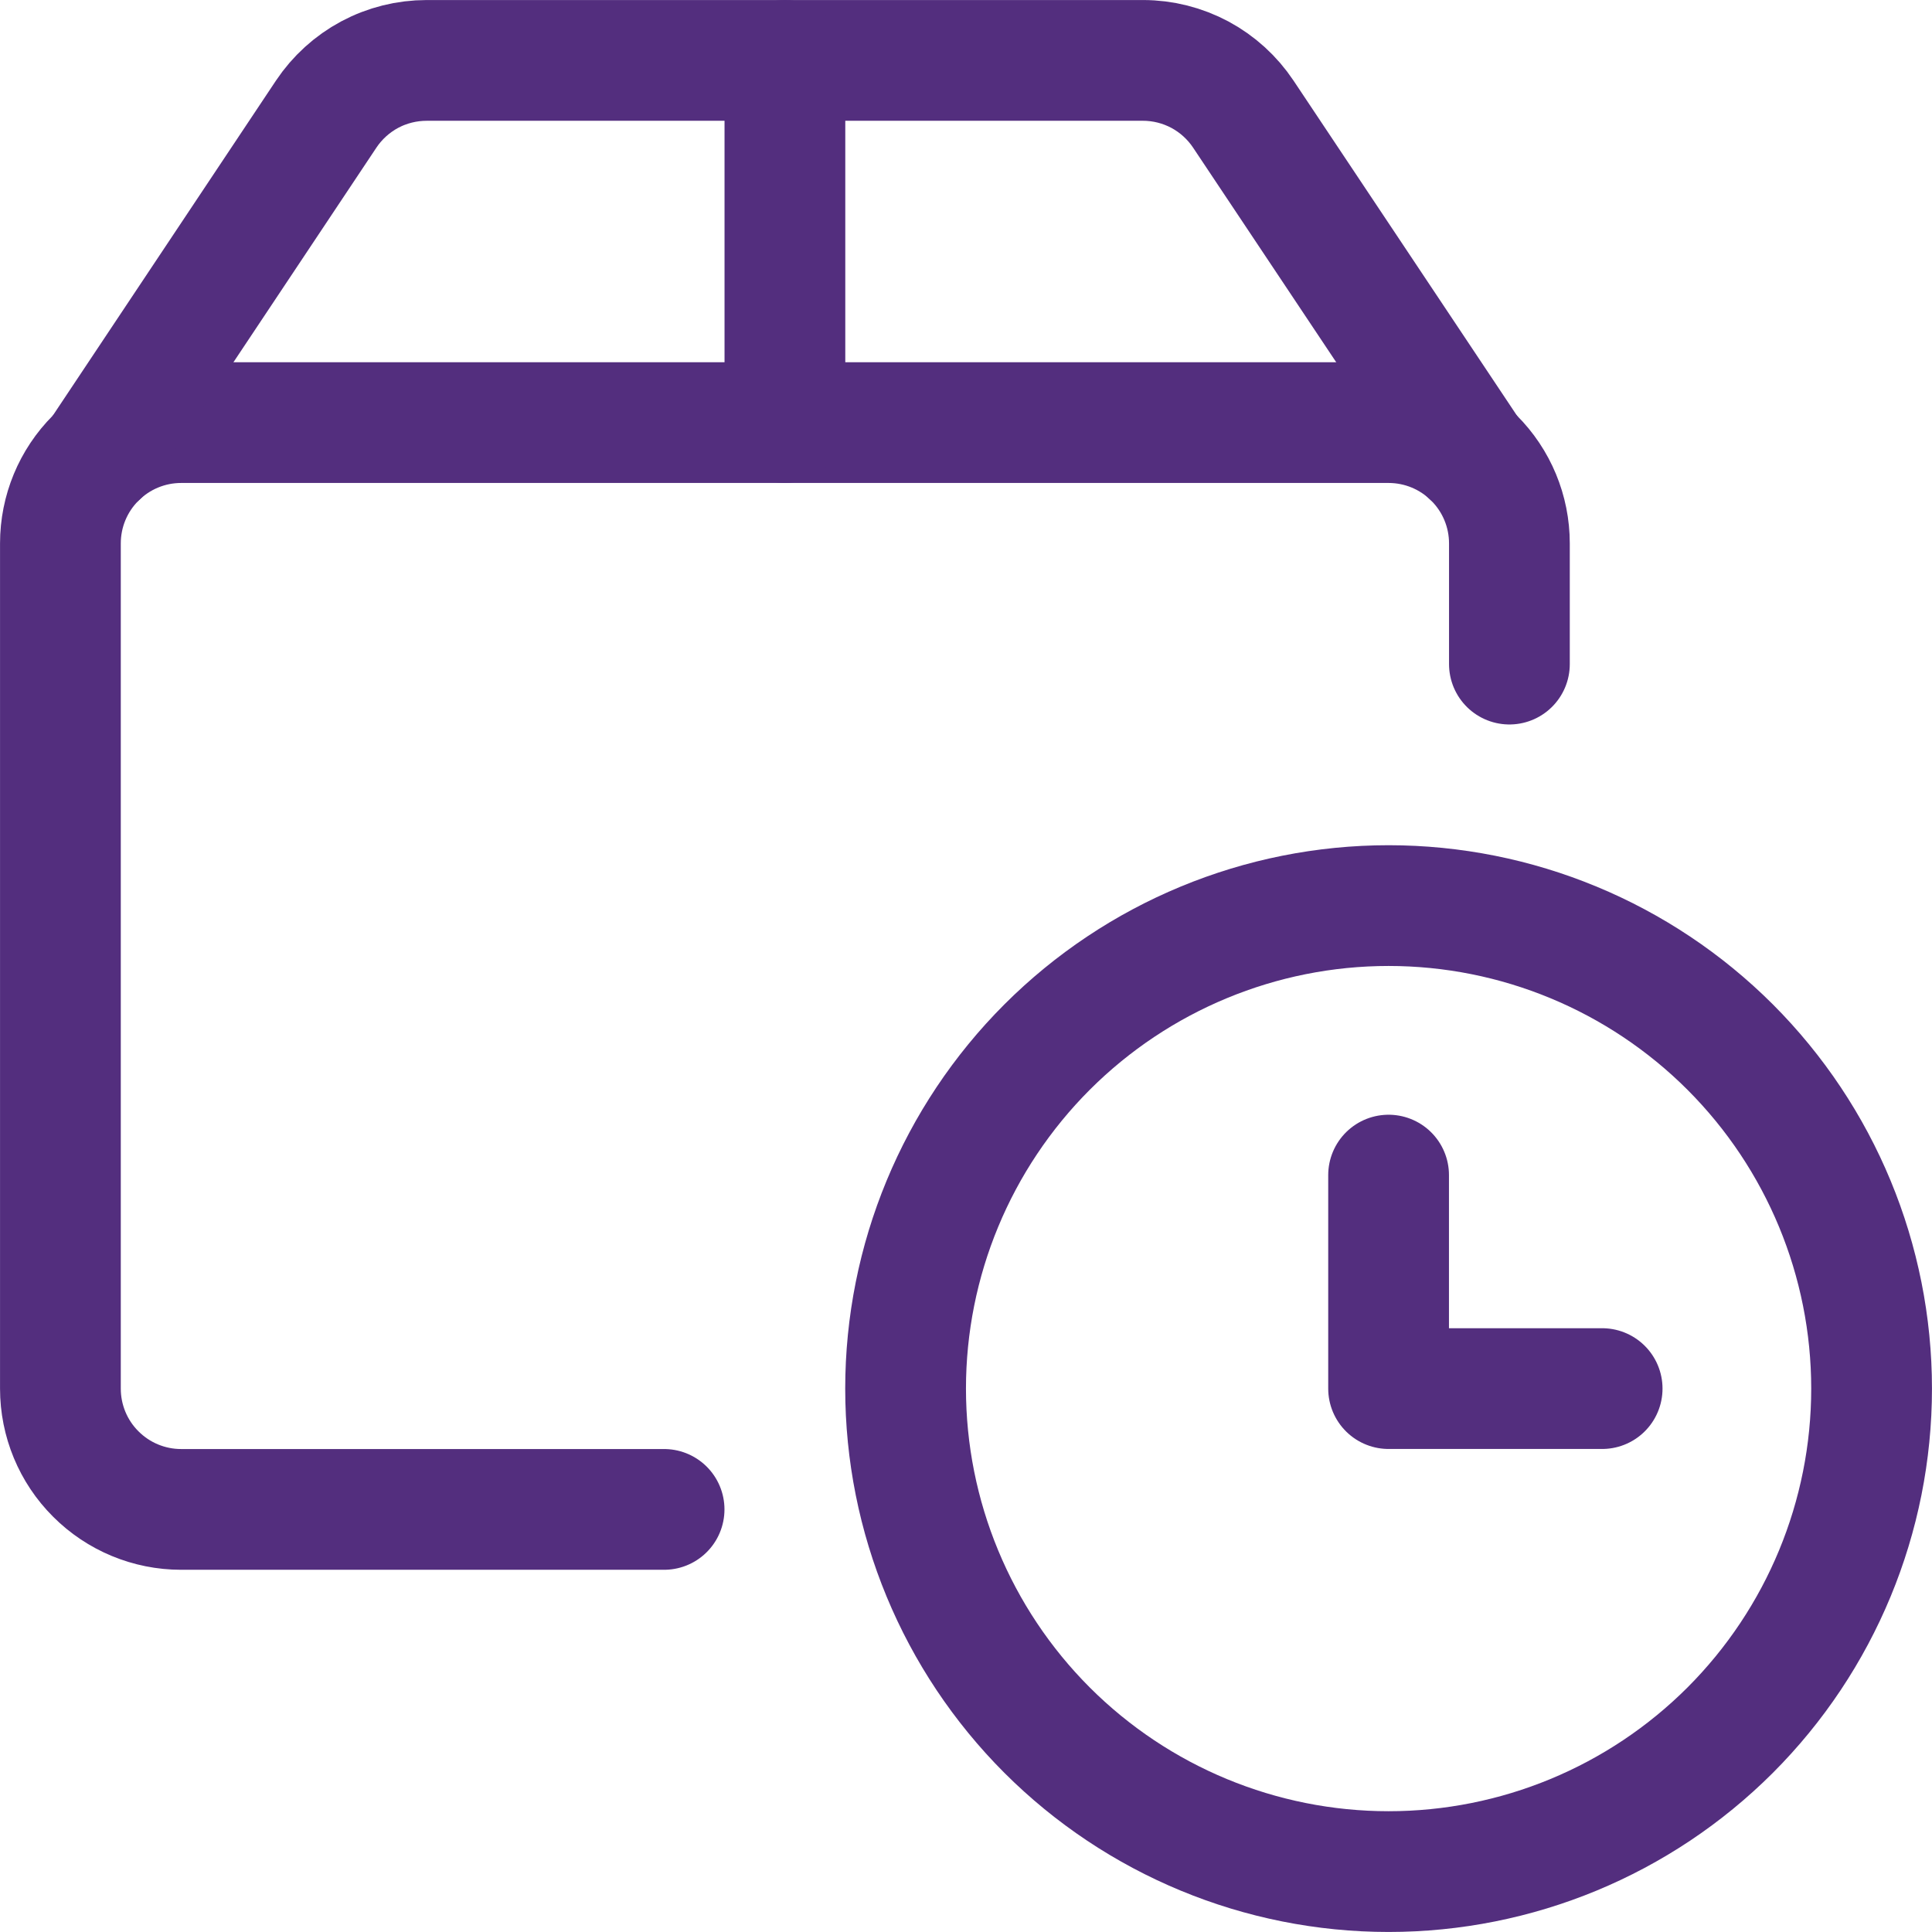
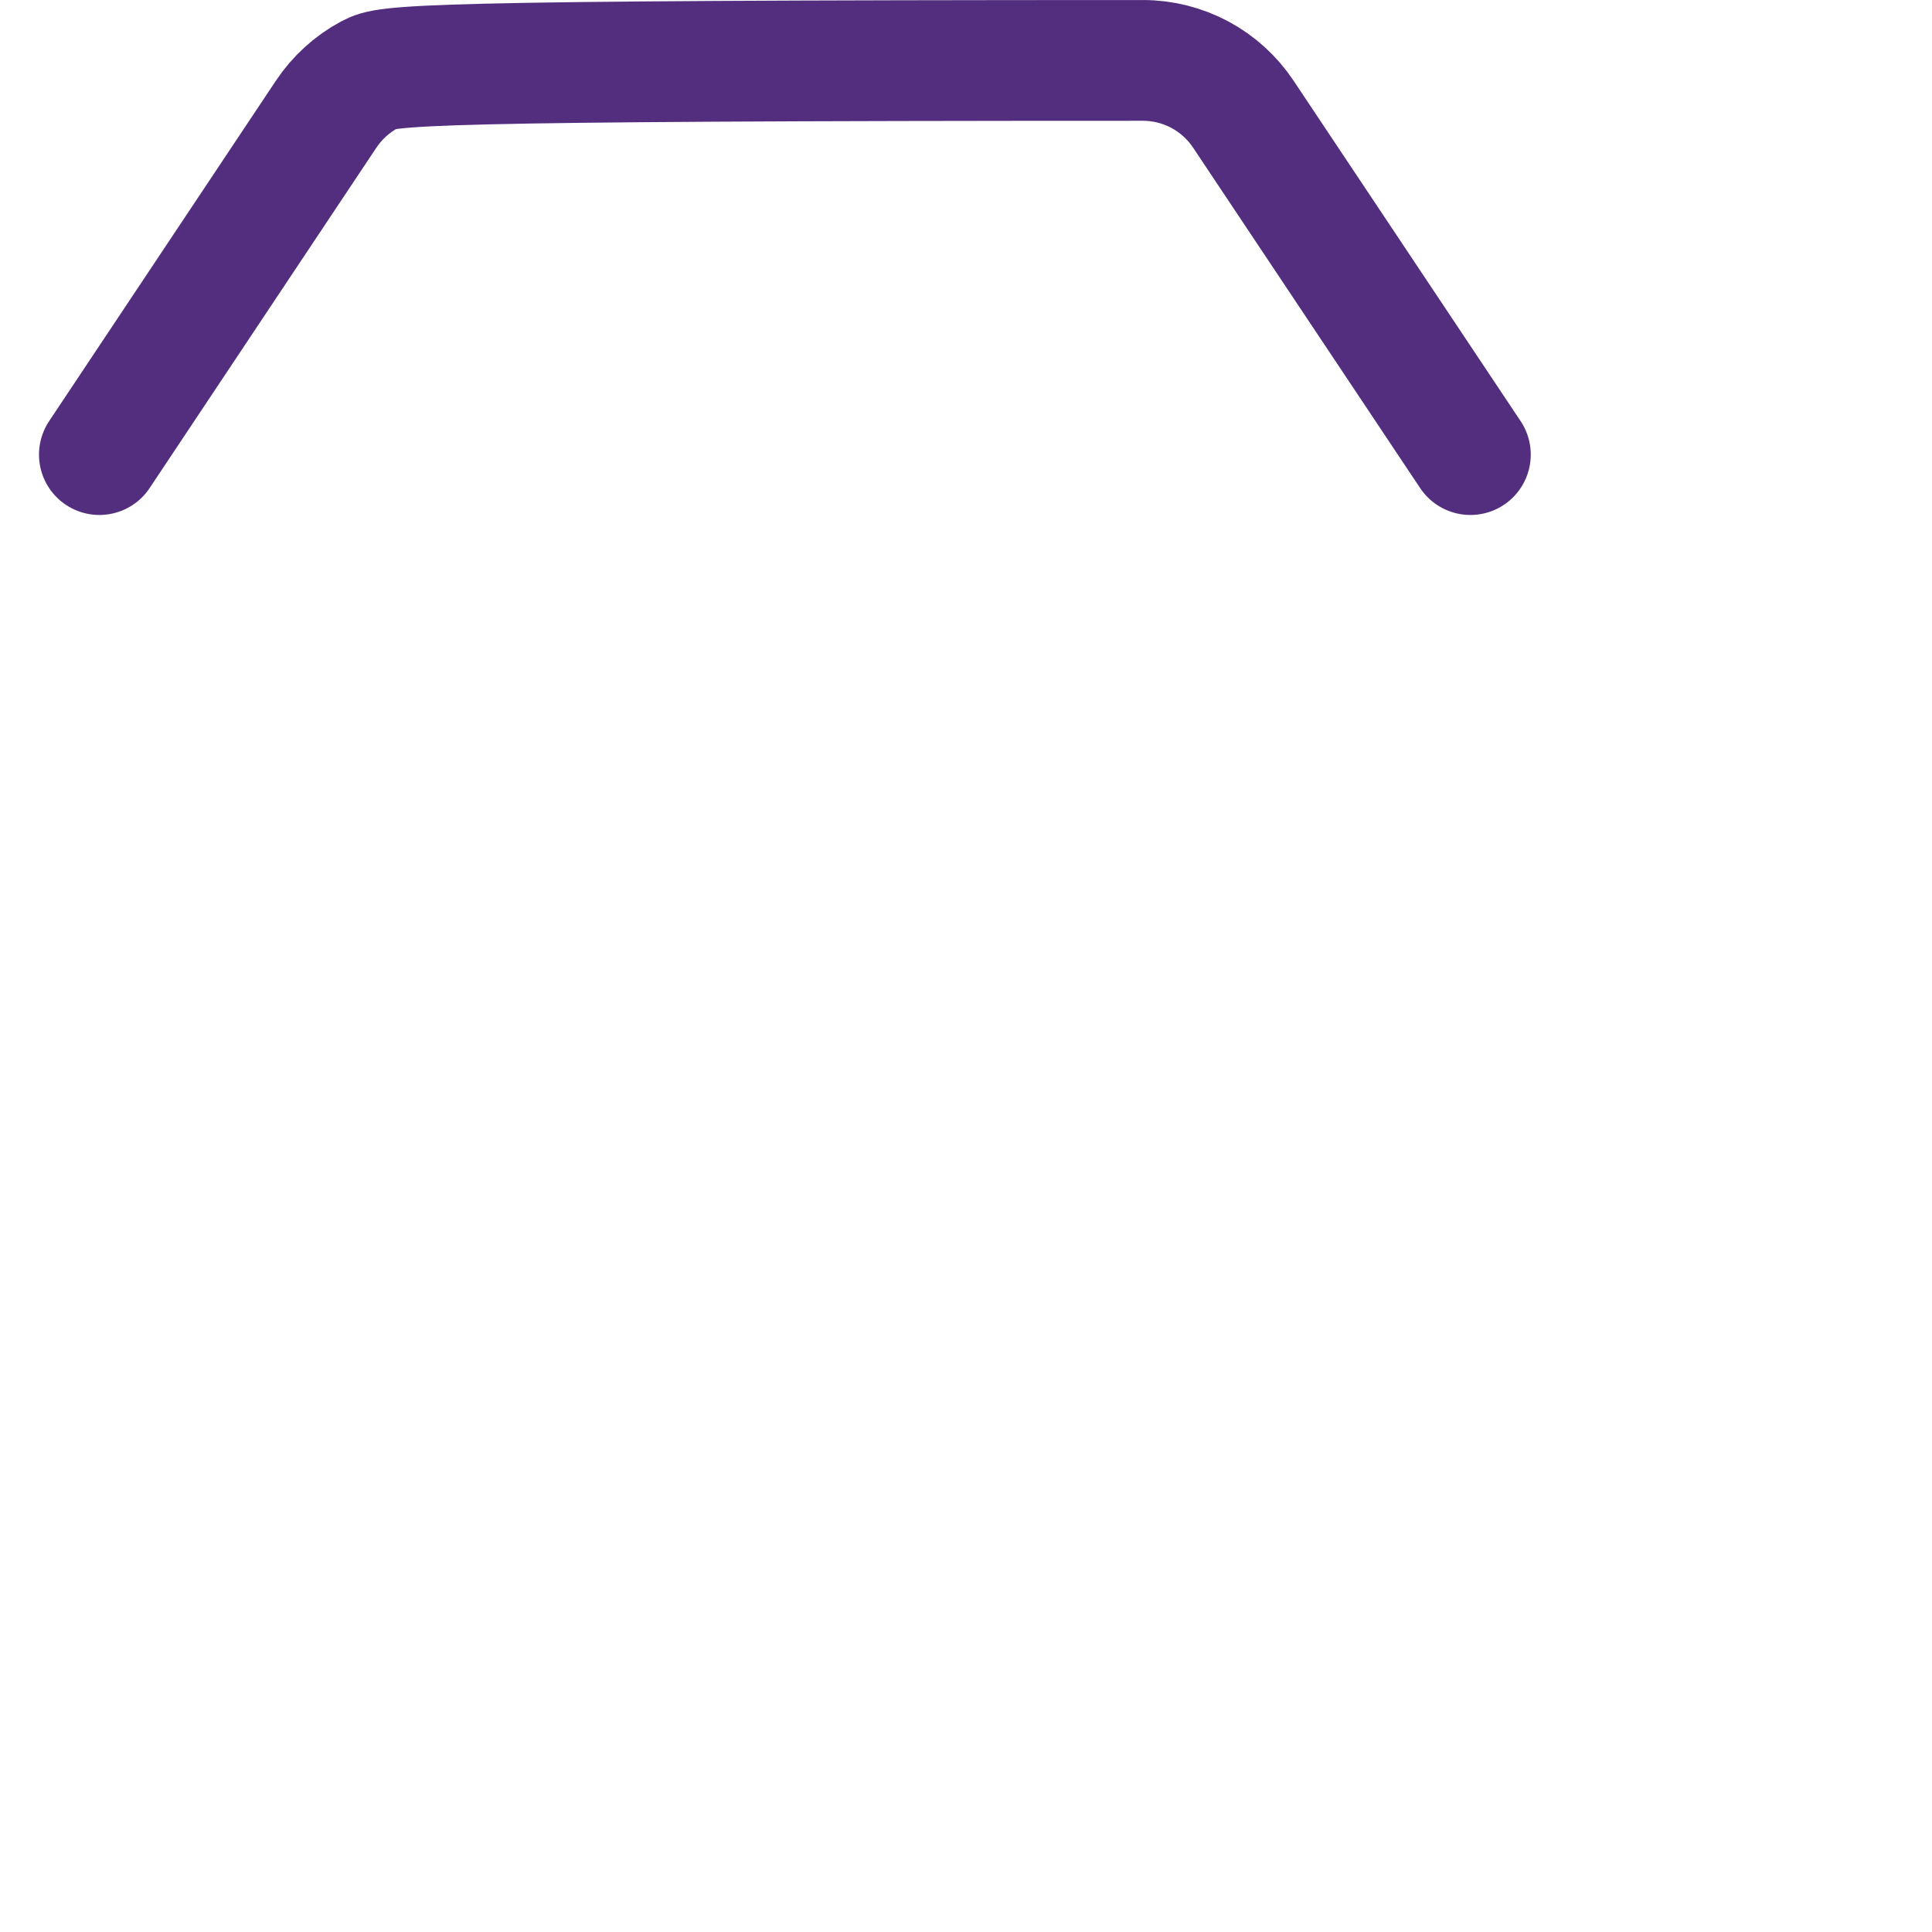
<svg xmlns="http://www.w3.org/2000/svg" width="30" height="30" viewBox="0 0 30 30" fill="none">
  <g clip-path="url(#clip0_5852_3419)">
-     <path d="M14.062 21.562C14.062 23.552 14.853 25.459 16.259 26.866C17.666 28.272 19.573 29.062 21.562 29.062C23.552 29.062 25.459 28.272 26.866 26.866C28.272 25.459 29.062 23.552 29.062 21.562C29.062 19.573 28.272 17.666 26.866 16.259C25.459 14.853 23.552 14.062 21.562 14.062C19.573 14.062 17.666 14.853 16.259 16.259C14.853 17.666 14.062 19.573 14.062 21.562Z" stroke="#532E7E" stroke-width="1.875" stroke-linecap="round" stroke-linejoin="round" />
-     <path d="M24.878 21.562H21.562V18.247" stroke="#532E7E" stroke-width="1.875" stroke-linecap="round" stroke-linejoin="round" />
-     <path d="M10.312 23.438H2.812C2.315 23.438 1.838 23.24 1.487 22.888C1.135 22.537 0.938 22.06 0.938 21.562V8.438C0.938 7.94 1.135 7.463 1.487 7.112C1.838 6.76 2.315 6.562 2.812 6.562H21.562C22.06 6.562 22.537 6.76 22.888 7.112C23.24 7.463 23.438 7.94 23.438 8.438V10.312" stroke="#532E7E" stroke-width="1.875" stroke-linecap="round" stroke-linejoin="round" />
-     <path d="M22.832 7.059L19.306 1.772C19.135 1.516 18.904 1.306 18.633 1.16C18.361 1.015 18.058 0.938 17.75 0.938H6.625C6.316 0.938 6.012 1.014 5.74 1.159C5.468 1.305 5.236 1.516 5.065 1.772L1.543 7.059" stroke="#532E7E" stroke-width="1.875" stroke-linecap="round" stroke-linejoin="round" />
-     <path d="M12.188 0.938V6.562" stroke="#532E7E" stroke-width="1.875" stroke-linecap="round" stroke-linejoin="round" />
+     <path d="M22.832 7.059L19.306 1.772C19.135 1.516 18.904 1.306 18.633 1.16C18.361 1.015 18.058 0.938 17.75 0.938C6.316 0.938 6.012 1.014 5.74 1.159C5.468 1.305 5.236 1.516 5.065 1.772L1.543 7.059" stroke="#532E7E" stroke-width="1.875" stroke-linecap="round" stroke-linejoin="round" />
  </g>
  <defs>
    <clipPath id="clip0_5852_3419">
      <rect width="30" height="30" fill="white" />
    </clipPath>
  </defs>
</svg>